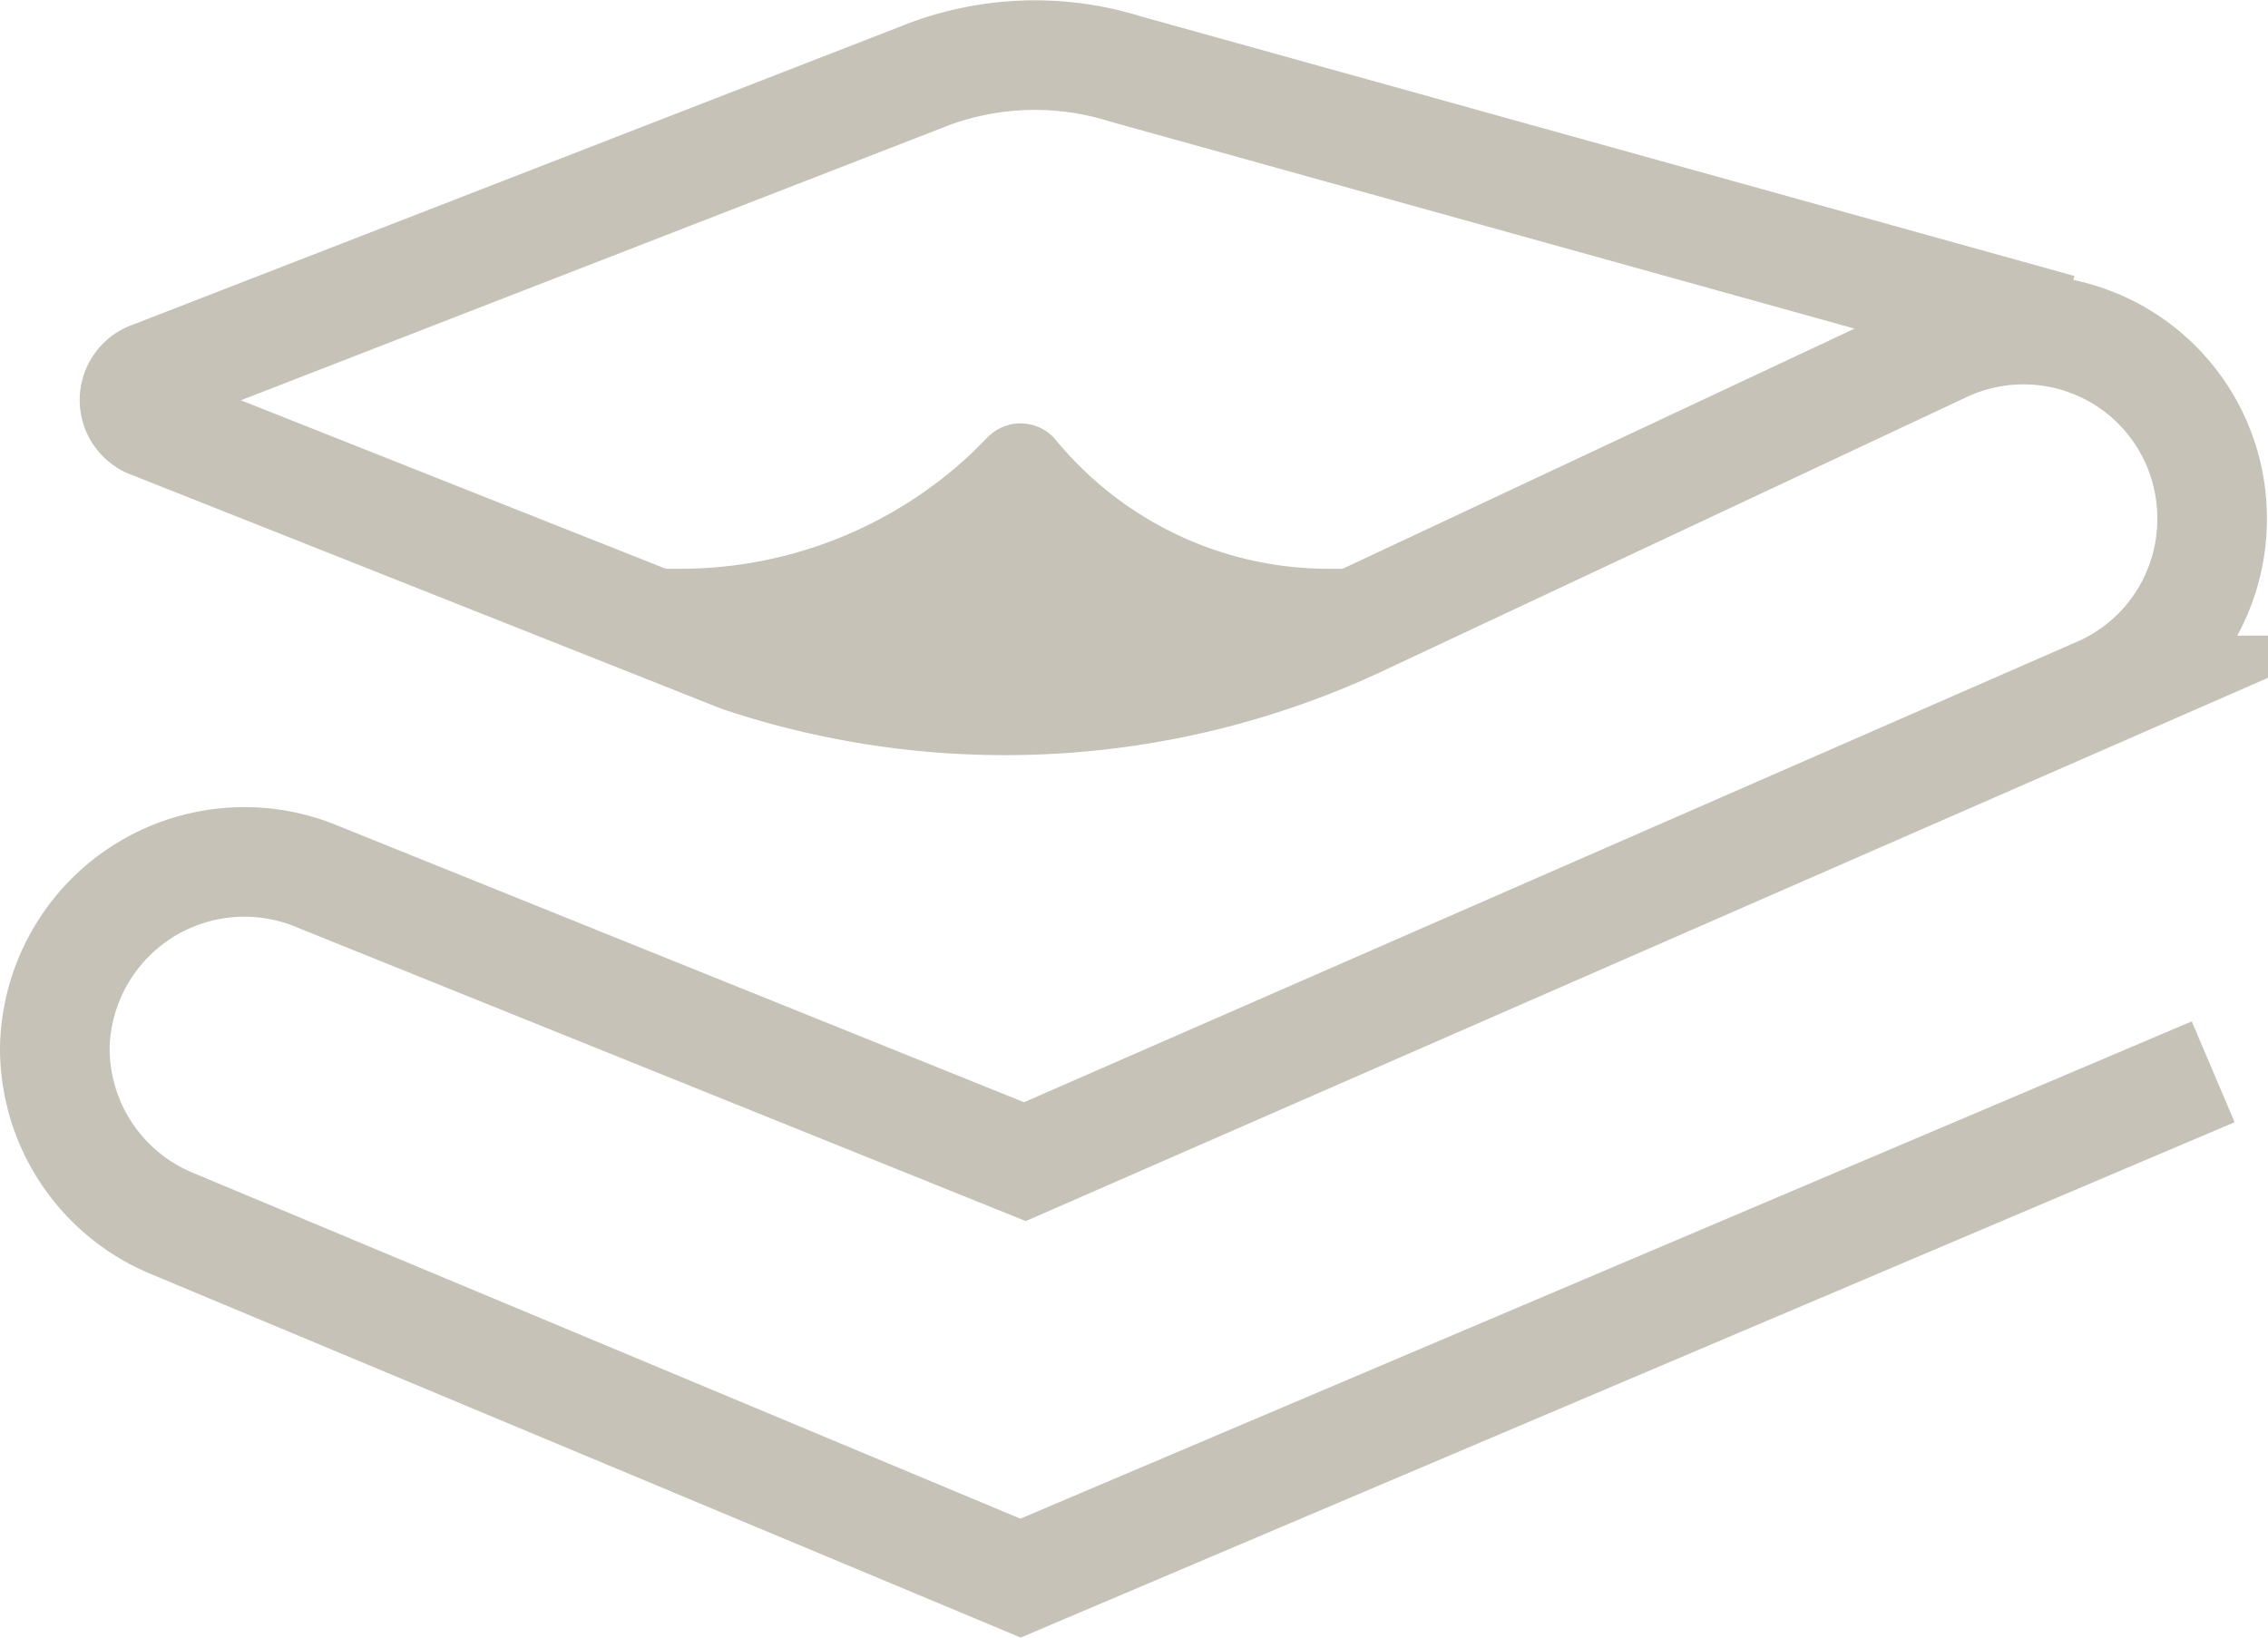
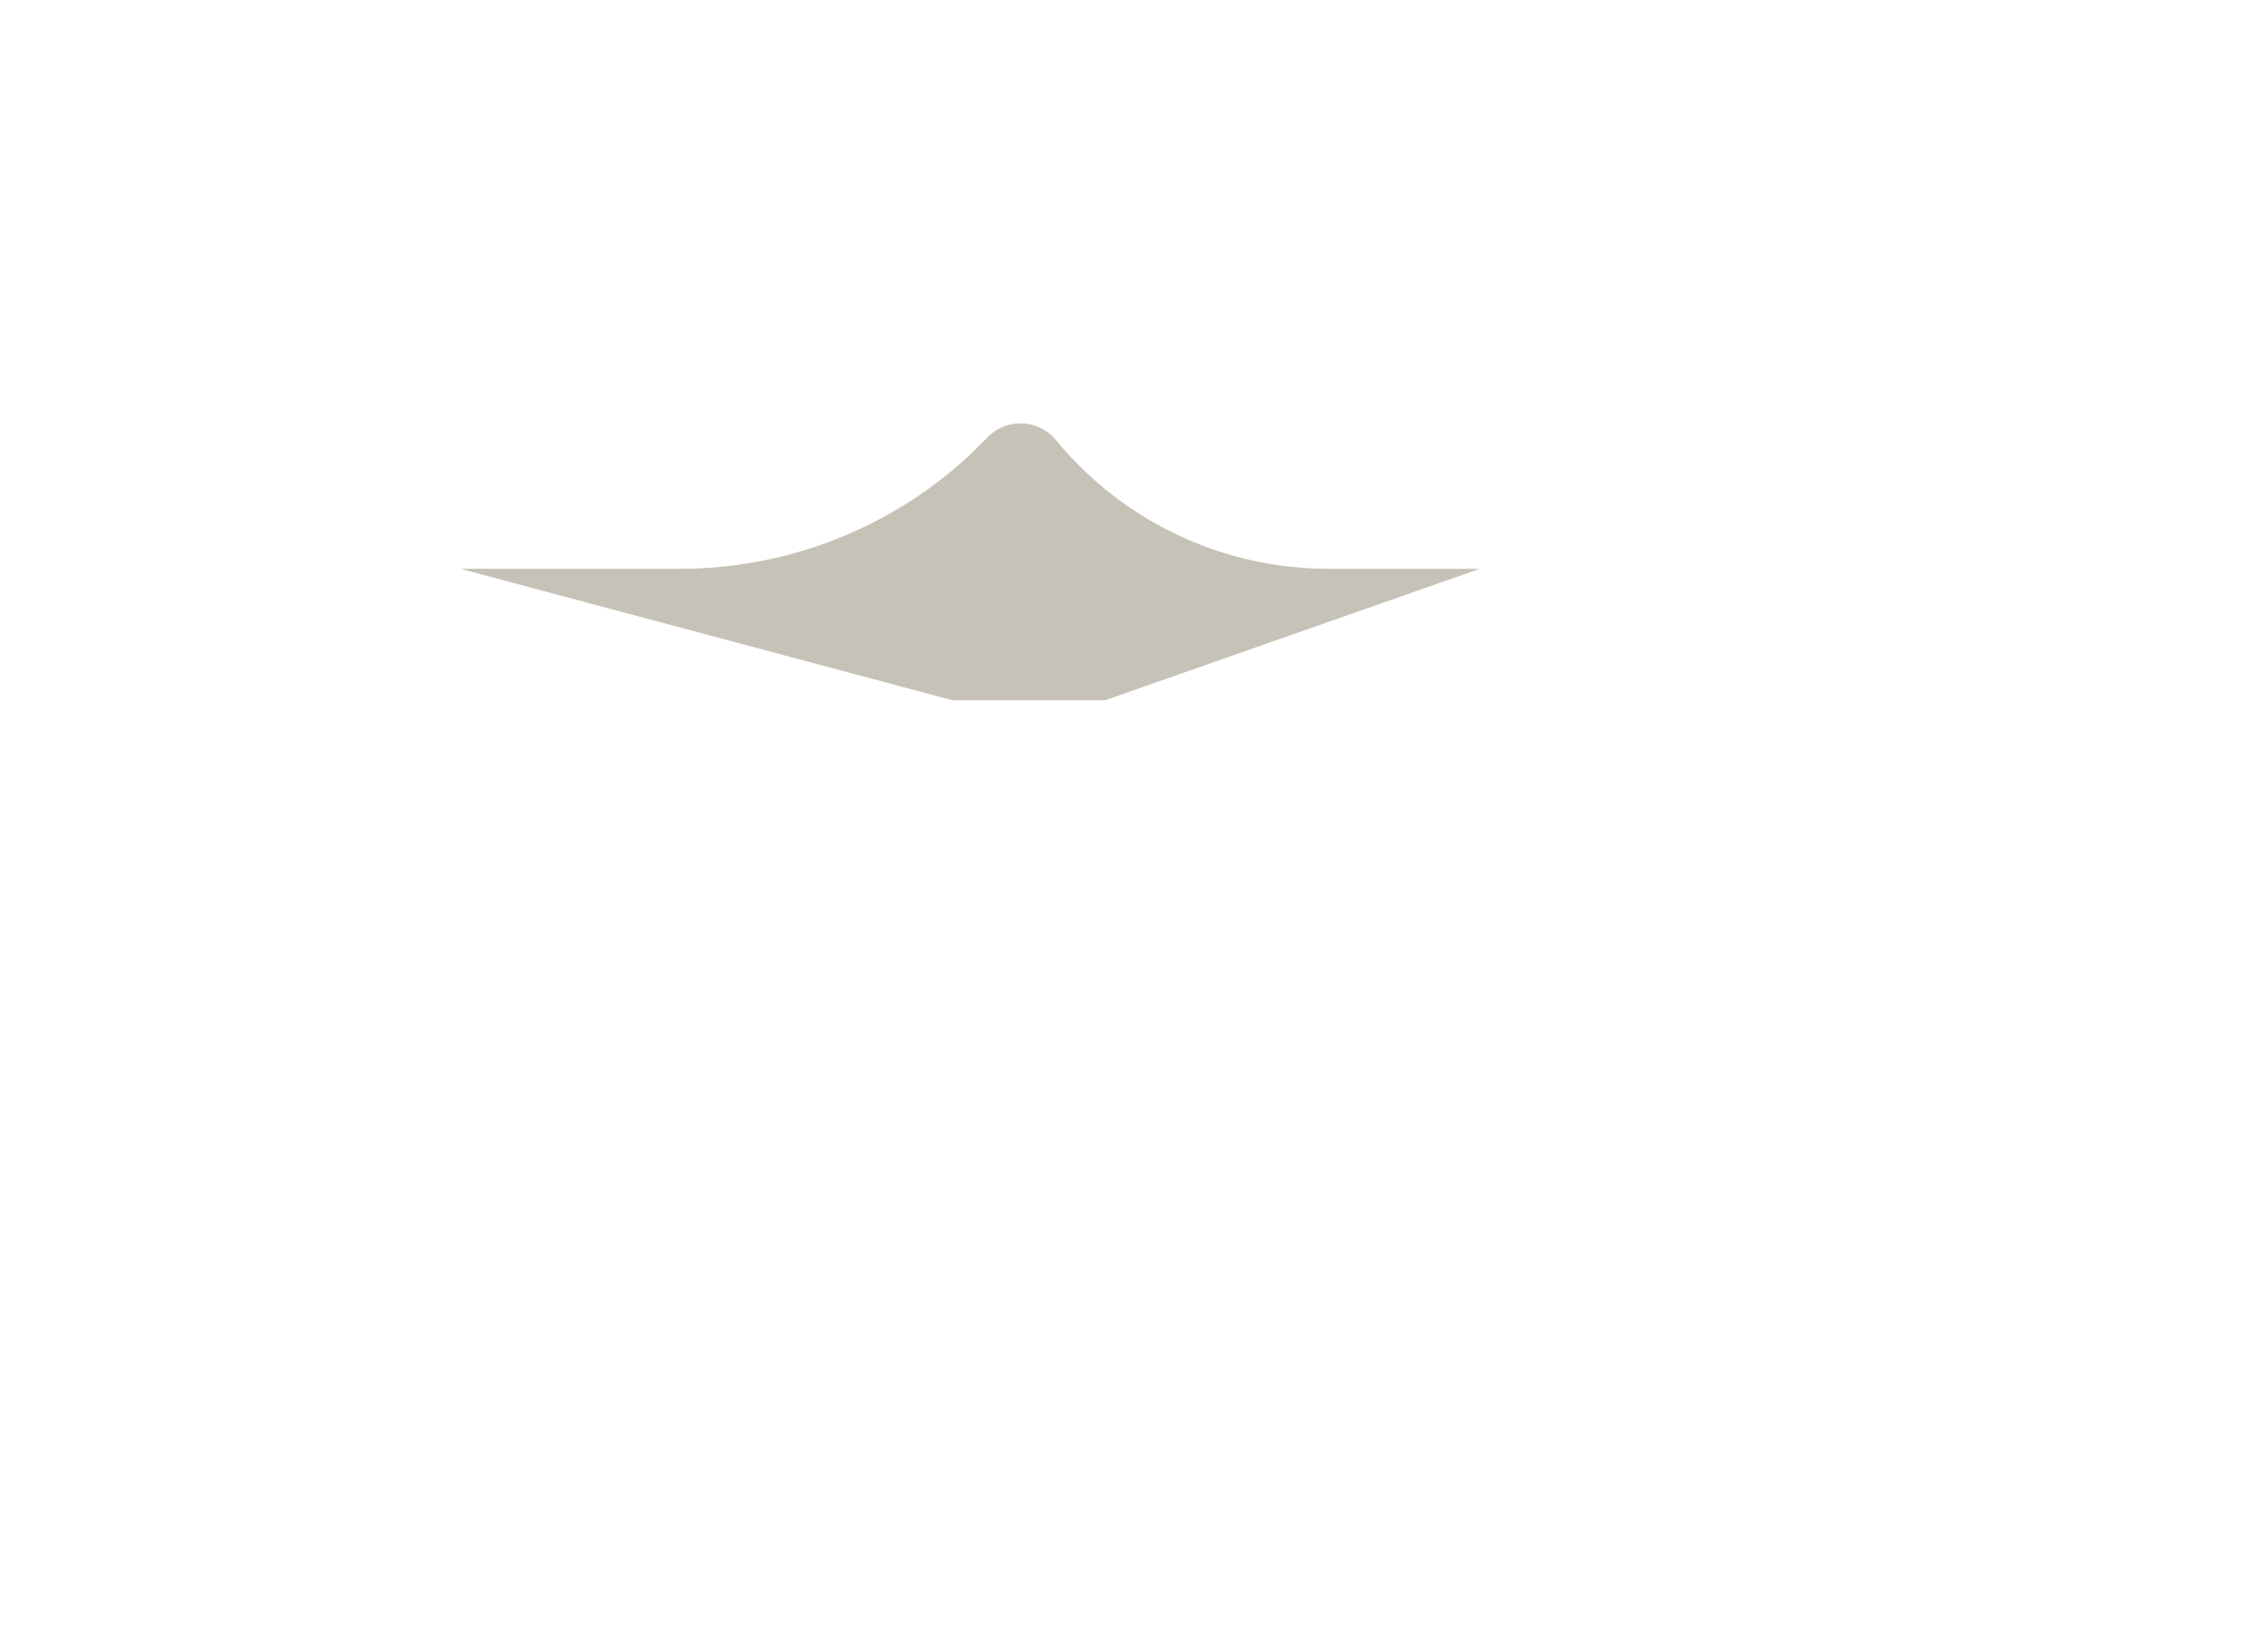
<svg xmlns="http://www.w3.org/2000/svg" viewBox="0 0 20.69 14.95">
  <title>Lux Linen</title>
  <g id="Layer_2" data-name="Layer 2">
    <g id="Layer_1-2" data-name="Layer 1">
-       <path d="M20.19,9.78,9.31,14.4,1.56,11.16A1.73,1.73,0,0,1,.5,9.56h0A1.73,1.73,0,0,1,2.9,8L9.35,10.6l9.83-4.3a1.72,1.72,0,0,0,1-1.57h0a1.72,1.72,0,0,0-2.45-1.56L12.36,5.69A7.62,7.62,0,0,1,6.76,6L1.39,3.87a.23.23,0,0,1,0-.44l7-2.72A2.77,2.77,0,0,1,10.27.63L18.79,3" fill="none" stroke="#c6c2b7" stroke-miterlimit="10" />
-       <path d="M13.5,5.19H12.1A3.22,3.22,0,0,1,9.62,4h0A.42.42,0,0,0,9,4l-.13.13A3.88,3.88,0,0,1,6.2,5.19h-2L8.69,6.39h1.39Z" fill="#c6c2b7" />
+       <path d="M13.5,5.19H12.1A3.22,3.22,0,0,1,9.62,4A.42.42,0,0,0,9,4l-.13.13A3.88,3.88,0,0,1,6.2,5.19h-2L8.69,6.39h1.39Z" fill="#c6c2b7" />
    </g>
  </g>
</svg>